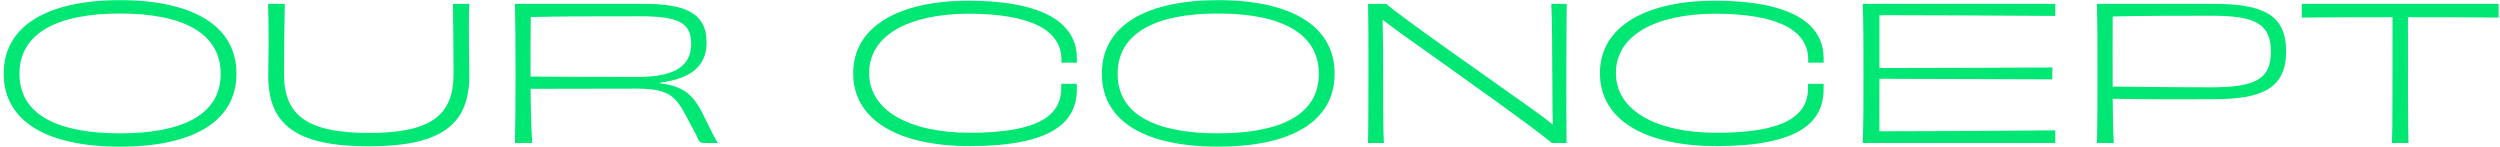
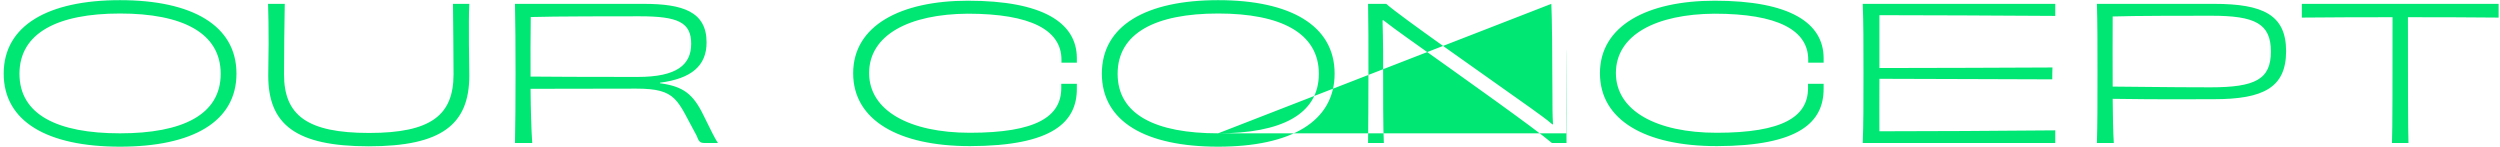
<svg xmlns="http://www.w3.org/2000/svg" width="647" height="38" viewBox="0 0 647 38" fill="none">
-   <path d="M61.197 19.048C61.197 31.48 49.869 37.96 31.053 37.96C12.285 37.96 0.957 31.48 0.957 19.048C0.957 6.568 12.477 0.04 31.053 0.04C49.677 0.04 61.197 6.568 61.197 19.048ZM31.053 34.504C47.229 34.504 57.117 29.704 57.117 19.096C57.117 8.488 47.181 3.496 31.053 3.496C14.973 3.496 5.037 8.488 5.037 19.096C5.037 29.704 14.925 34.504 31.053 34.504ZM117.231 1H121.455C121.311 3.928 121.359 6.856 121.359 11.32C121.359 13.72 121.455 16.696 121.455 19.576C121.455 32.248 114.255 37.864 95.439 37.864C76.575 37.864 69.423 32.248 69.423 19.576C69.423 16.696 69.519 13.72 69.519 11.32C69.519 6.856 69.471 3.88 69.375 1H73.695C73.599 5.896 73.503 14.872 73.503 19.24C73.503 29.848 79.503 34.408 95.535 34.408C111.567 34.408 117.375 29.8 117.375 19.24C117.375 14.824 117.279 5.992 117.231 1ZM137.309 19.816C140.621 19.864 152.909 19.912 165.005 19.912C175.229 19.912 178.877 16.744 178.877 11.32C178.877 5.752 175.421 4.216 165.533 4.216C159.773 4.216 143.309 4.216 137.357 4.408C137.309 9.688 137.261 14.968 137.309 19.816ZM170.813 21.4V21.544C176.765 22.36 179.357 24.232 182.093 29.896C183.965 33.736 185.021 35.848 185.789 37H182.285C181.037 37 180.845 36.52 180.269 35.08C175.181 25.864 175.277 22.936 164.669 22.936C156.317 22.936 144.125 22.984 137.309 22.984C137.357 28.648 137.501 33.544 137.741 37H133.277C133.373 31.768 133.421 26.728 133.421 19C133.421 11.368 133.373 6.184 133.277 1H166.589C176.717 1 182.861 3.016 182.861 10.984C182.861 17.032 178.925 20.344 170.813 21.4ZM274.704 16.216V15.448C274.704 7.816 266.832 3.544 250.464 3.544C235.344 3.64 224.928 9.016 224.928 18.904C224.928 28.696 235.488 34.36 250.992 34.36C268.176 34.36 274.656 30.184 274.656 22.792V21.688H278.688V22.984C278.688 31.576 272.448 37.768 251.04 37.816C232.608 37.816 220.8 31.144 220.8 18.952C220.8 6.616 233.088 0.184 250.512 0.184C269.808 0.184 278.688 5.848 278.688 15.064V16.216H274.704ZM345.4 19.048C345.4 31.48 334.072 37.96 315.256 37.96C296.488 37.96 285.16 31.48 285.16 19.048C285.16 6.568 296.68 0.04 315.256 0.04C333.88 0.04 345.4 6.568 345.4 19.048ZM315.256 34.504C331.432 34.504 341.32 29.704 341.32 19.096C341.32 8.488 331.384 3.496 315.256 3.496C299.176 3.496 289.24 8.488 289.24 19.096C289.24 29.704 299.128 34.504 315.256 34.504ZM401.482 1H405.466C405.418 5.704 405.37 11.32 405.37 19C405.37 26.776 405.37 32.008 405.418 37H401.626C397.258 33.256 378.538 20.008 364.042 9.688C361.882 8.152 359.722 6.568 357.994 5.224L357.802 5.272C357.898 7.768 357.898 10.504 357.946 13.24C357.946 25.144 357.946 33.64 358.138 37H354.058C354.106 32.248 354.154 26.68 354.154 19C354.154 11.368 354.154 5.752 354.058 1H358.762C362.602 4.408 383.242 18.76 396.25 28.024C398.218 29.464 400.234 30.856 401.77 32.2L401.914 32.152C401.77 29.752 401.77 27.208 401.77 24.664C401.722 14.008 401.674 4.552 401.482 1ZM467.969 16.216V15.448C467.969 7.816 460.097 3.544 443.729 3.544C428.609 3.64 418.193 9.016 418.193 18.904C418.193 28.696 428.753 34.36 444.257 34.36C461.441 34.36 467.921 30.184 467.921 22.792V21.688H471.953V22.984C471.953 31.576 465.713 37.768 444.305 37.816C425.873 37.816 414.065 31.144 414.065 18.952C414.065 6.616 426.353 0.184 443.777 0.184C463.073 0.184 471.953 5.848 471.953 15.064V16.216H467.969ZM482.074 1H531.898V2.584V4.12C515.866 4.024 498.73 3.928 486.394 3.928V17.608C501.466 17.608 518.506 17.512 531.178 17.464C531.13 18.232 531.13 19.768 531.13 20.536C518.602 20.536 501.37 20.392 486.394 20.392C486.394 25.192 486.346 30.76 486.394 33.976C498.826 33.976 516.154 33.88 531.898 33.736V35.368V37H482.074C482.266 32.344 482.266 26.728 482.266 19C482.266 11.368 482.266 5.608 482.074 1ZM572.058 22.6C583.77 22.6 587.706 20.488 587.706 13.336C587.706 6.136 583.674 4.072 572.298 4.072C566.874 4.072 551.994 4.072 546.762 4.264C546.762 10.6 546.714 16.84 546.762 22.408C549.978 22.408 561.258 22.6 572.058 22.6ZM542.682 1H573.018C585.642 1 591.642 3.832 591.642 13.24C591.642 22.648 585.786 25.672 572.97 25.672C565.002 25.672 560.346 25.768 546.762 25.576C546.81 30.088 546.858 34.024 547.05 37H542.682C542.826 31.816 542.826 26.728 542.826 19C542.826 11.368 542.826 5.992 542.682 1ZM595.716 1H646.644V2.728V4.552C638.148 4.456 629.844 4.456 623.172 4.456C623.172 20.344 623.172 33.496 623.316 37H621.108H619.044C619.188 33.496 619.188 20.392 619.188 4.456C612.612 4.456 604.212 4.456 595.716 4.552V2.776V1Z" fill="#00E773" />
+   <path d="M61.197 19.048C61.197 31.48 49.869 37.96 31.053 37.96C12.285 37.96 0.957 31.48 0.957 19.048C0.957 6.568 12.477 0.04 31.053 0.04C49.677 0.04 61.197 6.568 61.197 19.048ZM31.053 34.504C47.229 34.504 57.117 29.704 57.117 19.096C57.117 8.488 47.181 3.496 31.053 3.496C14.973 3.496 5.037 8.488 5.037 19.096C5.037 29.704 14.925 34.504 31.053 34.504ZM117.231 1H121.455C121.311 3.928 121.359 6.856 121.359 11.32C121.359 13.72 121.455 16.696 121.455 19.576C121.455 32.248 114.255 37.864 95.439 37.864C76.575 37.864 69.423 32.248 69.423 19.576C69.423 16.696 69.519 13.72 69.519 11.32C69.519 6.856 69.471 3.88 69.375 1H73.695C73.599 5.896 73.503 14.872 73.503 19.24C73.503 29.848 79.503 34.408 95.535 34.408C111.567 34.408 117.375 29.8 117.375 19.24C117.375 14.824 117.279 5.992 117.231 1ZM137.309 19.816C140.621 19.864 152.909 19.912 165.005 19.912C175.229 19.912 178.877 16.744 178.877 11.32C178.877 5.752 175.421 4.216 165.533 4.216C159.773 4.216 143.309 4.216 137.357 4.408C137.309 9.688 137.261 14.968 137.309 19.816ZM170.813 21.4V21.544C176.765 22.36 179.357 24.232 182.093 29.896C183.965 33.736 185.021 35.848 185.789 37H182.285C181.037 37 180.845 36.52 180.269 35.08C175.181 25.864 175.277 22.936 164.669 22.936C156.317 22.936 144.125 22.984 137.309 22.984C137.357 28.648 137.501 33.544 137.741 37H133.277C133.373 31.768 133.421 26.728 133.421 19C133.421 11.368 133.373 6.184 133.277 1H166.589C176.717 1 182.861 3.016 182.861 10.984C182.861 17.032 178.925 20.344 170.813 21.4ZM274.704 16.216V15.448C274.704 7.816 266.832 3.544 250.464 3.544C235.344 3.64 224.928 9.016 224.928 18.904C224.928 28.696 235.488 34.36 250.992 34.36C268.176 34.36 274.656 30.184 274.656 22.792V21.688H278.688V22.984C278.688 31.576 272.448 37.768 251.04 37.816C232.608 37.816 220.8 31.144 220.8 18.952C220.8 6.616 233.088 0.184 250.512 0.184C269.808 0.184 278.688 5.848 278.688 15.064V16.216H274.704ZM345.4 19.048C345.4 31.48 334.072 37.96 315.256 37.96C296.488 37.96 285.16 31.48 285.16 19.048C285.16 6.568 296.68 0.04 315.256 0.04C333.88 0.04 345.4 6.568 345.4 19.048ZM315.256 34.504C331.432 34.504 341.32 29.704 341.32 19.096C341.32 8.488 331.384 3.496 315.256 3.496C299.176 3.496 289.24 8.488 289.24 19.096C289.24 29.704 299.128 34.504 315.256 34.504ZH405.466C405.418 5.704 405.37 11.32 405.37 19C405.37 26.776 405.37 32.008 405.418 37H401.626C397.258 33.256 378.538 20.008 364.042 9.688C361.882 8.152 359.722 6.568 357.994 5.224L357.802 5.272C357.898 7.768 357.898 10.504 357.946 13.24C357.946 25.144 357.946 33.64 358.138 37H354.058C354.106 32.248 354.154 26.68 354.154 19C354.154 11.368 354.154 5.752 354.058 1H358.762C362.602 4.408 383.242 18.76 396.25 28.024C398.218 29.464 400.234 30.856 401.77 32.2L401.914 32.152C401.77 29.752 401.77 27.208 401.77 24.664C401.722 14.008 401.674 4.552 401.482 1ZM467.969 16.216V15.448C467.969 7.816 460.097 3.544 443.729 3.544C428.609 3.64 418.193 9.016 418.193 18.904C418.193 28.696 428.753 34.36 444.257 34.36C461.441 34.36 467.921 30.184 467.921 22.792V21.688H471.953V22.984C471.953 31.576 465.713 37.768 444.305 37.816C425.873 37.816 414.065 31.144 414.065 18.952C414.065 6.616 426.353 0.184 443.777 0.184C463.073 0.184 471.953 5.848 471.953 15.064V16.216H467.969ZM482.074 1H531.898V2.584V4.12C515.866 4.024 498.73 3.928 486.394 3.928V17.608C501.466 17.608 518.506 17.512 531.178 17.464C531.13 18.232 531.13 19.768 531.13 20.536C518.602 20.536 501.37 20.392 486.394 20.392C486.394 25.192 486.346 30.76 486.394 33.976C498.826 33.976 516.154 33.88 531.898 33.736V35.368V37H482.074C482.266 32.344 482.266 26.728 482.266 19C482.266 11.368 482.266 5.608 482.074 1ZM572.058 22.6C583.77 22.6 587.706 20.488 587.706 13.336C587.706 6.136 583.674 4.072 572.298 4.072C566.874 4.072 551.994 4.072 546.762 4.264C546.762 10.6 546.714 16.84 546.762 22.408C549.978 22.408 561.258 22.6 572.058 22.6ZM542.682 1H573.018C585.642 1 591.642 3.832 591.642 13.24C591.642 22.648 585.786 25.672 572.97 25.672C565.002 25.672 560.346 25.768 546.762 25.576C546.81 30.088 546.858 34.024 547.05 37H542.682C542.826 31.816 542.826 26.728 542.826 19C542.826 11.368 542.826 5.992 542.682 1ZM595.716 1H646.644V2.728V4.552C638.148 4.456 629.844 4.456 623.172 4.456C623.172 20.344 623.172 33.496 623.316 37H621.108H619.044C619.188 33.496 619.188 20.392 619.188 4.456C612.612 4.456 604.212 4.456 595.716 4.552V2.776V1Z" fill="#00E773" />
</svg>